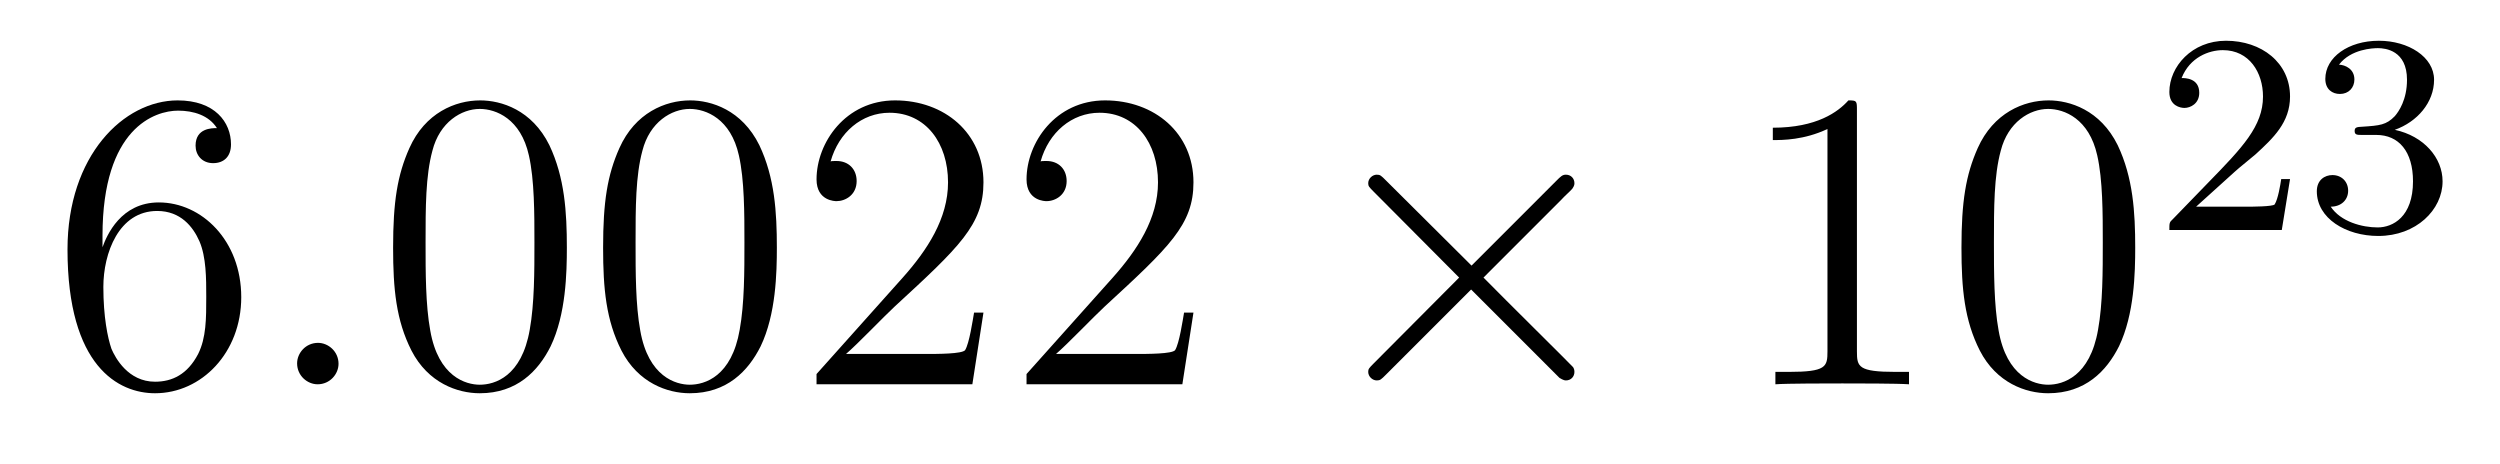
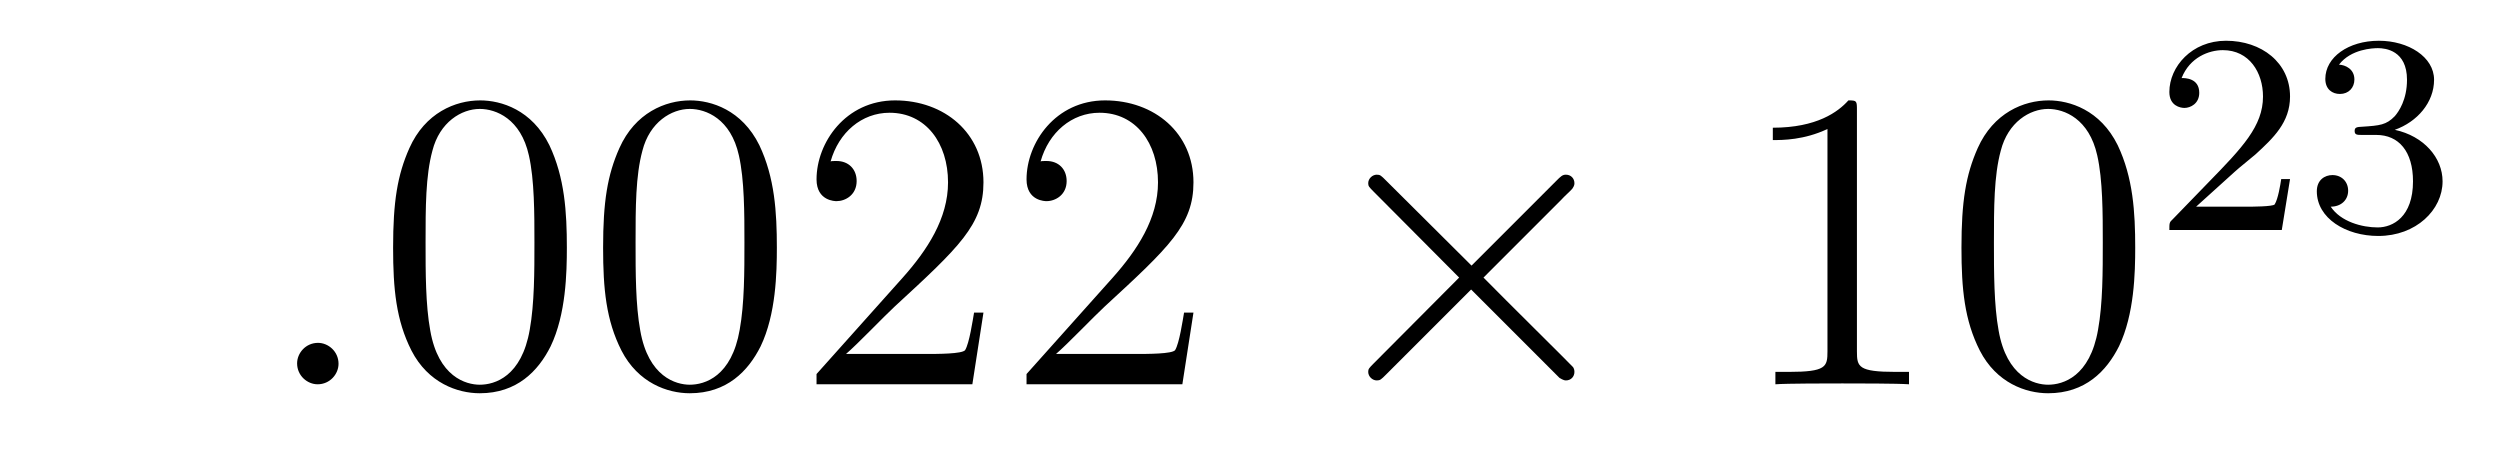
<svg xmlns="http://www.w3.org/2000/svg" version="1.1" width="70pt" height="13pt" viewBox="0 -13 70 13">
  <g id="page1">
    <g transform="matrix(1 0 0 -1 -127 652)">
-       <path d="M129.87 658.4C129.87 661.424 131.341 661.902 131.986 661.902C132.417 661.902 132.847 661.771 133.074 661.413C132.931 661.413 132.476 661.413 132.476 660.922C132.476 660.659 132.656 660.432 132.967 660.432C133.265 660.432 133.468 660.612 133.468 660.958C133.468 661.58 133.014 662.189 131.974 662.189C130.468 662.189 128.89 660.648 128.89 658.017C128.89 654.73 130.325 653.989 131.341 653.989C132.644 653.989 133.755 655.125 133.755 656.679C133.755 658.268 132.644 659.332 131.448 659.332C130.384 659.332 129.99 658.412 129.87 658.077V658.4ZM131.341 654.312C130.587 654.312 130.229 654.981 130.121 655.232C130.014 655.543 129.894 656.129 129.894 656.966C129.894 657.91 130.325 659.093 131.401 659.093C132.058 659.093 132.405 658.651 132.584 658.245C132.775 657.802 132.775 657.205 132.775 656.691C132.775 656.081 132.775 655.543 132.548 655.089C132.249 654.515 131.819 654.312 131.341 654.312Z" />
      <path d="M136.479 654.814C136.479 655.16 136.191 655.4 135.905 655.4C135.558 655.4 135.319 655.113 135.319 654.826C135.319 654.479 135.606 654.24 135.893 654.24C136.239 654.24 136.479 654.527 136.479 654.814Z" />
      <path d="M142.872 658.065C142.872 659.058 142.813 660.026 142.383 660.934C141.893 661.927 141.032 662.189 140.446 662.189C139.752 662.189 138.904 661.843 138.462 660.851C138.127 660.097 138.007 659.356 138.007 658.065C138.007 656.906 138.091 656.033 138.521 655.184C138.987 654.276 139.812 653.989 140.434 653.989C141.474 653.989 142.072 654.611 142.418 655.304C142.849 656.2 142.872 657.372 142.872 658.065ZM140.434 654.228C140.052 654.228 139.274 654.443 139.047 655.746C138.916 656.463 138.916 657.372 138.916 658.209C138.916 659.189 138.916 660.073 139.107 660.779C139.31 661.58 139.92 661.95 140.434 661.95C140.888 661.95 141.582 661.675 141.809 660.648C141.964 659.966 141.964 659.022 141.964 658.209C141.964 657.408 141.964 656.499 141.833 655.77C141.606 654.455 140.853 654.228 140.434 654.228ZM148.752 658.065C148.752 659.058 148.693 660.026 148.262 660.934C147.772 661.927 146.911 662.189 146.326 662.189C145.632 662.189 144.784 661.843 144.342 660.851C144.007 660.097 143.887 659.356 143.887 658.065C143.887 656.906 143.971 656.033 144.401 655.184C144.867 654.276 145.692 653.989 146.314 653.989C147.354 653.989 147.951 654.611 148.298 655.304C148.729 656.2 148.752 657.372 148.752 658.065ZM146.314 654.228C145.932 654.228 145.154 654.443 144.927 655.746C144.796 656.463 144.796 657.372 144.796 658.209C144.796 659.189 144.796 660.073 144.987 660.779C145.19 661.58 145.8 661.95 146.314 661.95C146.768 661.95 147.462 661.675 147.689 660.648C147.844 659.966 147.844 659.022 147.844 658.209C147.844 657.408 147.844 656.499 147.712 655.77C147.486 654.455 146.732 654.228 146.314 654.228ZM154.537 656.248H154.274C154.238 656.045 154.142 655.387 154.023 655.196C153.939 655.089 153.258 655.089 152.899 655.089H150.688C151.011 655.364 151.74 656.129 152.05 656.416C153.867 658.089 154.537 658.711 154.537 659.894C154.537 661.269 153.449 662.189 152.062 662.189C150.676 662.189 149.863 661.006 149.863 659.978C149.863 659.368 150.389 659.368 150.425 659.368C150.676 659.368 150.986 659.547 150.986 659.93C150.986 660.265 150.759 660.492 150.425 660.492C150.317 660.492 150.293 660.492 150.257 660.48C150.485 661.293 151.13 661.843 151.907 661.843C152.923 661.843 153.545 660.994 153.545 659.894C153.545 658.878 152.959 657.993 152.278 657.228L149.863 654.527V654.24H154.226L154.537 656.248ZM160.417 656.248H160.154C160.118 656.045 160.022 655.387 159.903 655.196C159.819 655.089 159.138 655.089 158.779 655.089H156.568C156.89 655.364 157.619 656.129 157.93 656.416C159.747 658.089 160.417 658.711 160.417 659.894C160.417 661.269 159.329 662.189 157.942 662.189C156.556 662.189 155.743 661.006 155.743 659.978C155.743 659.368 156.269 659.368 156.304 659.368C156.556 659.368 156.866 659.547 156.866 659.93C156.866 660.265 156.639 660.492 156.304 660.492C156.197 660.492 156.173 660.492 156.137 660.48C156.364 661.293 157.01 661.843 157.787 661.843C158.803 661.843 159.424 660.994 159.424 659.894C159.424 658.878 158.839 657.993 158.158 657.228L155.743 654.527V654.24H160.106L160.417 656.248Z" />
      <path d="M168.203 657.563L165.812 659.942C165.669 660.086 165.645 660.109 165.549 660.109C165.43 660.109 165.31 660.002 165.31 659.87C165.31 659.787 165.334 659.763 165.465 659.631L167.856 657.228L165.465 654.826C165.334 654.694 165.31 654.67 165.31 654.587C165.31 654.455 165.43 654.348 165.549 654.348C165.645 654.348 165.669 654.372 165.812 654.515L168.191 656.894L170.666 654.419C170.689 654.408 170.773 654.348 170.845 654.348C170.988 654.348 171.084 654.455 171.084 654.587C171.084 654.611 171.084 654.658 171.048 654.718C171.036 654.742 169.135 656.619 168.538 657.228L170.725 659.416C170.785 659.488 170.964 659.643 171.024 659.715C171.036 659.739 171.084 659.787 171.084 659.87C171.084 660.002 170.988 660.109 170.845 660.109C170.749 660.109 170.701 660.062 170.57 659.93L168.203 657.563Z" />
      <path d="M178.994 661.902C178.994 662.178 178.994 662.189 178.755 662.189C178.468 661.867 177.87 661.424 176.639 661.424V661.078C176.914 661.078 177.511 661.078 178.169 661.388V655.16C178.169 654.73 178.133 654.587 177.081 654.587H176.711V654.24C177.033 654.264 178.193 654.264 178.587 654.264C178.982 654.264 180.129 654.264 180.452 654.24V654.587H180.082C179.03 654.587 178.994 654.73 178.994 655.16V661.902ZM186.786 658.065C186.786 659.058 186.727 660.026 186.296 660.934C185.806 661.927 184.945 662.189 184.36 662.189C183.666 662.189 182.818 661.843 182.375 660.851C182.041 660.097 181.921 659.356 181.921 658.065C181.921 656.906 182.005 656.033 182.435 655.184C182.901 654.276 183.726 653.989 184.348 653.989C185.388 653.989 185.985 654.611 186.332 655.304C186.763 656.2 186.786 657.372 186.786 658.065ZM184.348 654.228C183.965 654.228 183.188 654.443 182.961 655.746C182.83 656.463 182.83 657.372 182.83 658.209C182.83 659.189 182.83 660.073 183.021 660.779C183.224 661.58 183.834 661.95 184.348 661.95C184.802 661.95 185.495 661.675 185.723 660.648C185.878 659.966 185.878 659.022 185.878 658.209C185.878 657.408 185.878 656.499 185.746 655.77C185.519 654.455 184.766 654.228 184.348 654.228Z" />
      <path d="M189.567 660.186C189.695 660.305 190.029 660.568 190.157 660.68C190.651 661.134 191.121 661.572 191.121 662.297C191.121 663.245 190.324 663.859 189.328 663.859C188.372 663.859 187.742 663.134 187.742 662.425C187.742 662.034 188.053 661.978 188.165 661.978C188.332 661.978 188.579 662.098 188.579 662.401C188.579 662.815 188.181 662.815 188.085 662.815C188.316 663.397 188.85 663.596 189.24 663.596C189.982 663.596 190.364 662.967 190.364 662.297C190.364 661.468 189.782 660.863 188.842 659.899L187.838 658.863C187.742 658.775 187.742 658.759 187.742 658.56H190.89L191.121 659.986H190.874C190.85 659.827 190.786 659.428 190.691 659.277C190.643 659.213 190.037 659.213 189.91 659.213H188.491L189.567 660.186ZM193.536 661.222C194.166 661.222 194.564 660.759 194.564 659.922C194.564 658.927 193.998 658.632 193.576 658.632C193.138 658.632 192.54 658.791 192.26 659.213C192.548 659.213 192.748 659.397 192.748 659.66C192.748 659.915 192.564 660.098 192.308 660.098C192.094 660.098 191.871 659.962 191.871 659.644C191.871 658.887 192.684 658.393 193.592 658.393C194.652 658.393 195.392 659.126 195.392 659.922C195.392 660.584 194.867 661.19 194.054 661.365C194.683 661.588 195.154 662.13 195.154 662.767C195.154 663.405 194.436 663.859 193.608 663.859C192.755 663.859 192.109 663.397 192.109 662.791C192.109 662.496 192.308 662.369 192.516 662.369C192.763 662.369 192.923 662.544 192.923 662.775C192.923 663.07 192.667 663.182 192.492 663.19C192.827 663.628 193.44 663.652 193.584 663.652C193.79 663.652 194.396 663.588 194.396 662.767C194.396 662.209 194.166 661.875 194.054 661.747C193.816 661.5 193.632 661.484 193.146 661.452C192.994 661.445 192.93 661.437 192.93 661.333C192.93 661.222 193.002 661.222 193.138 661.222H193.536Z" />
    </g>
  </g>
</svg>